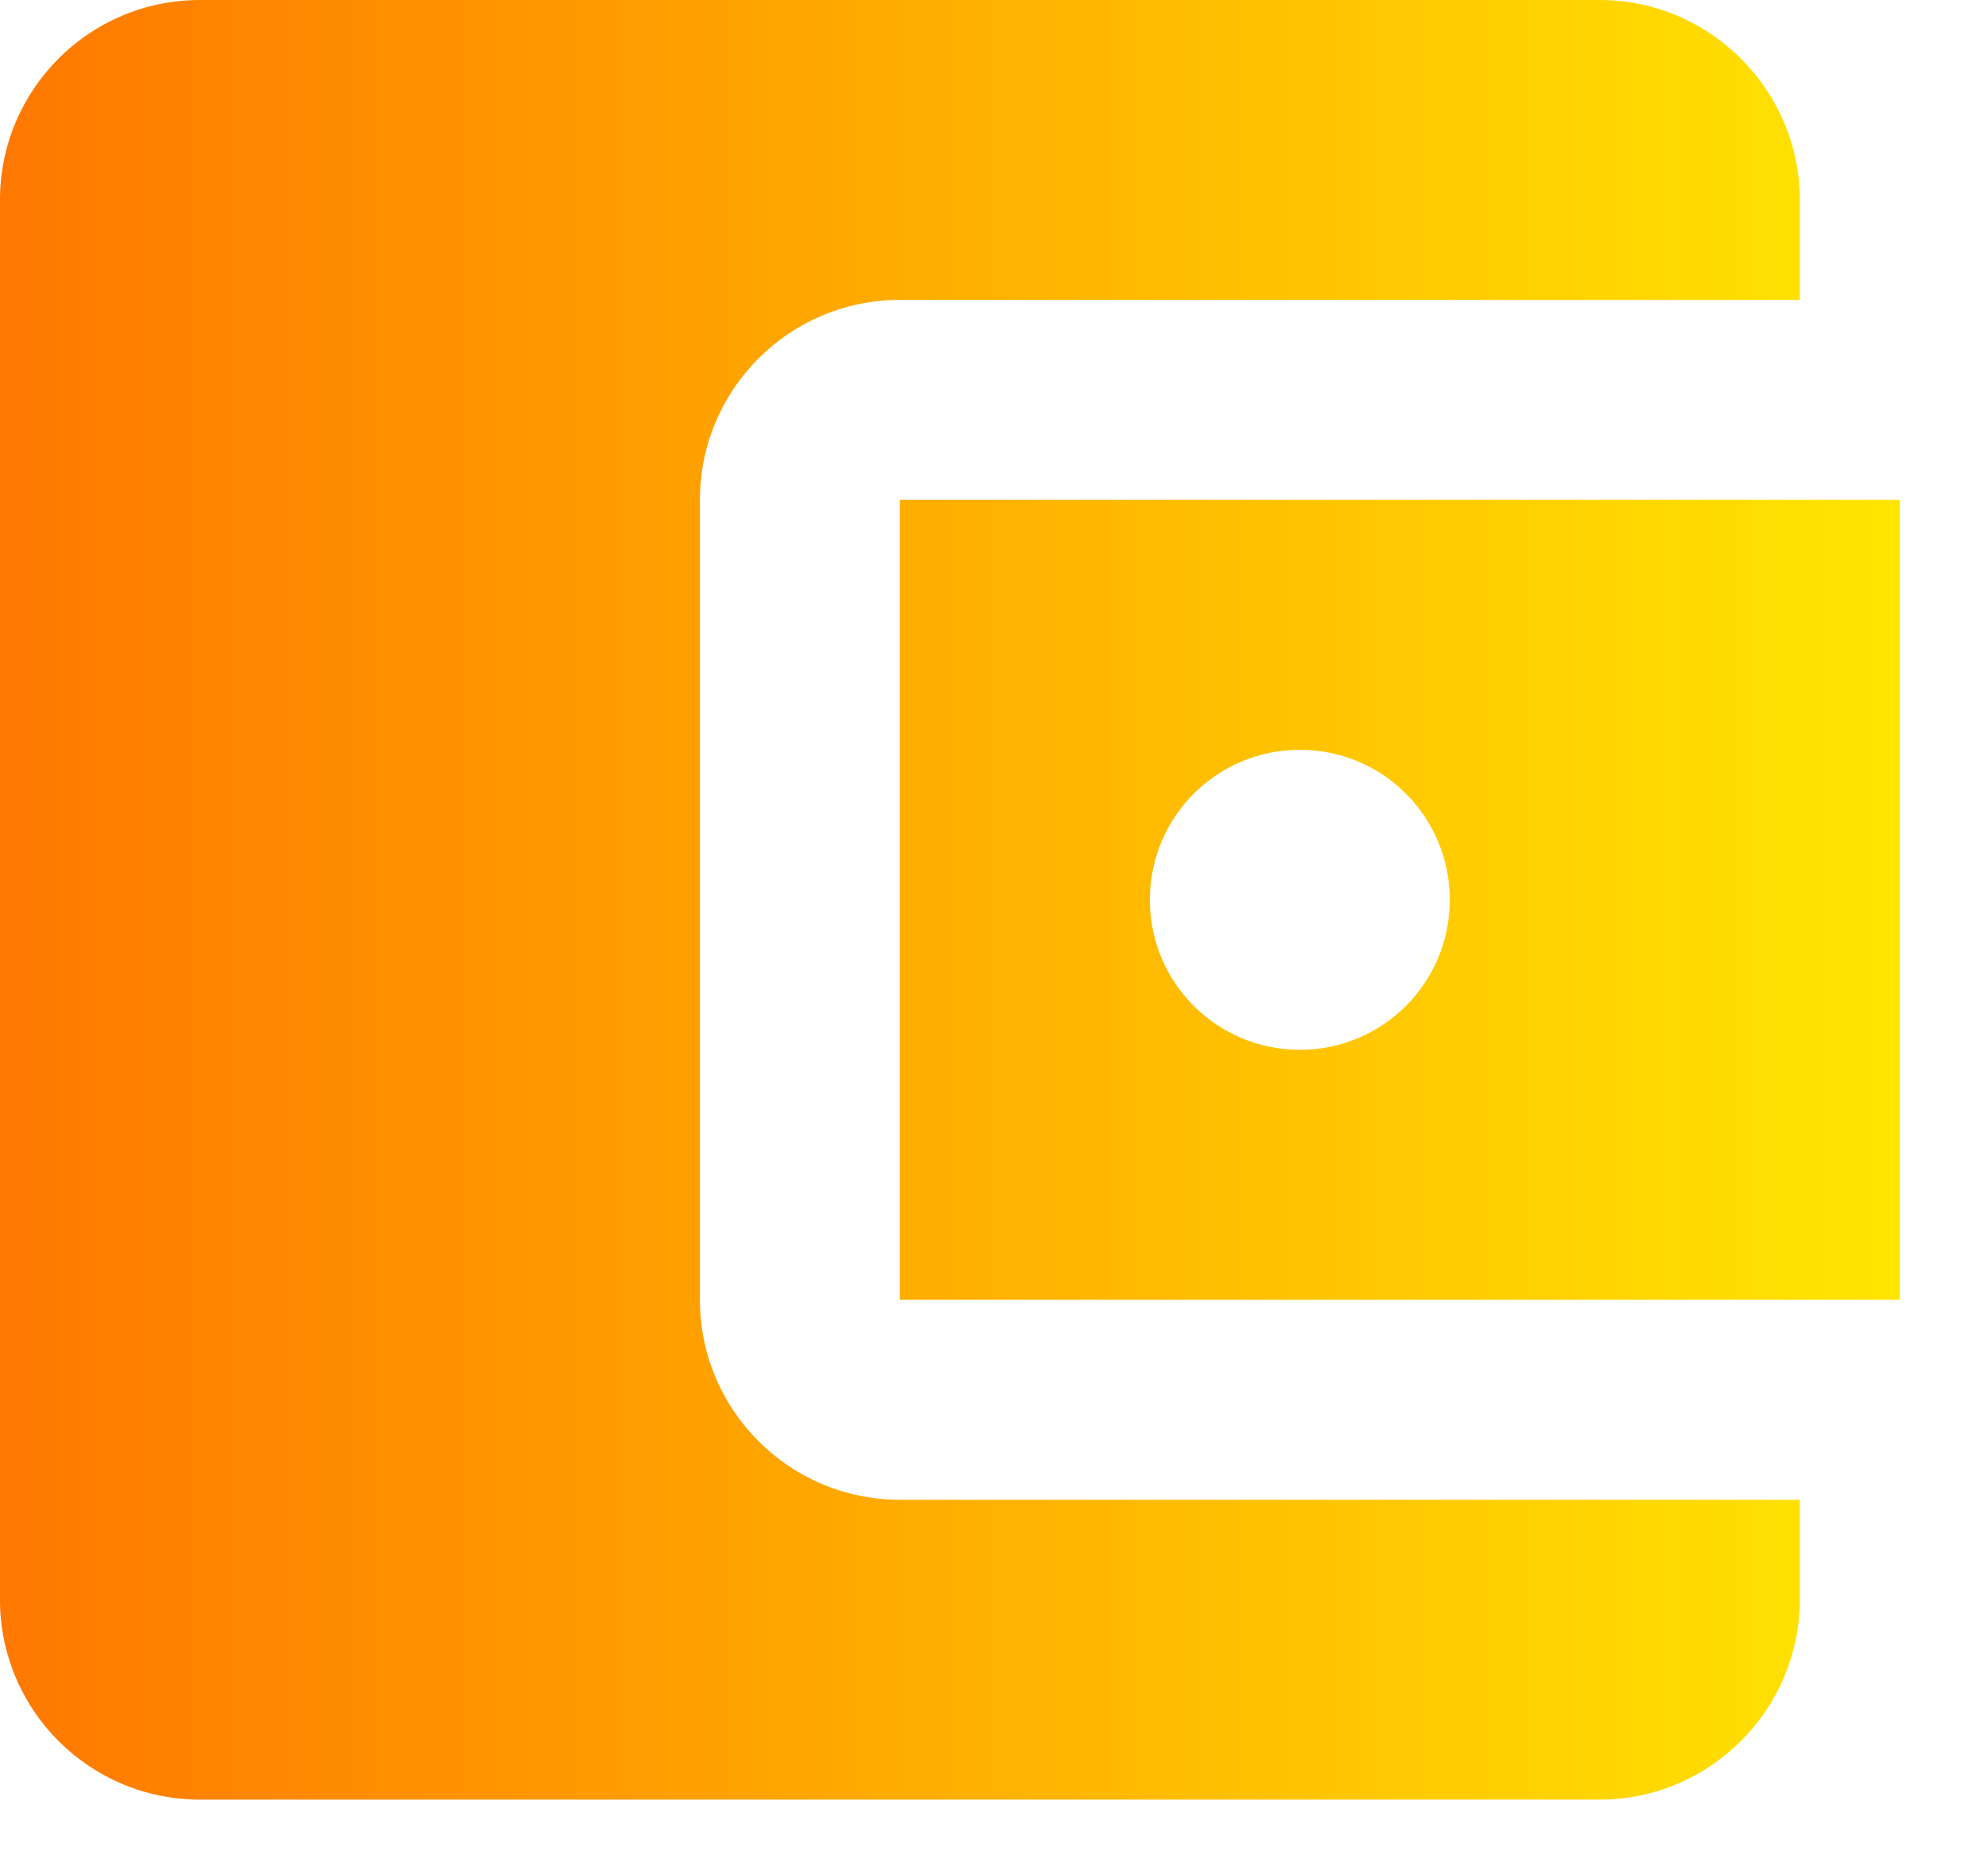
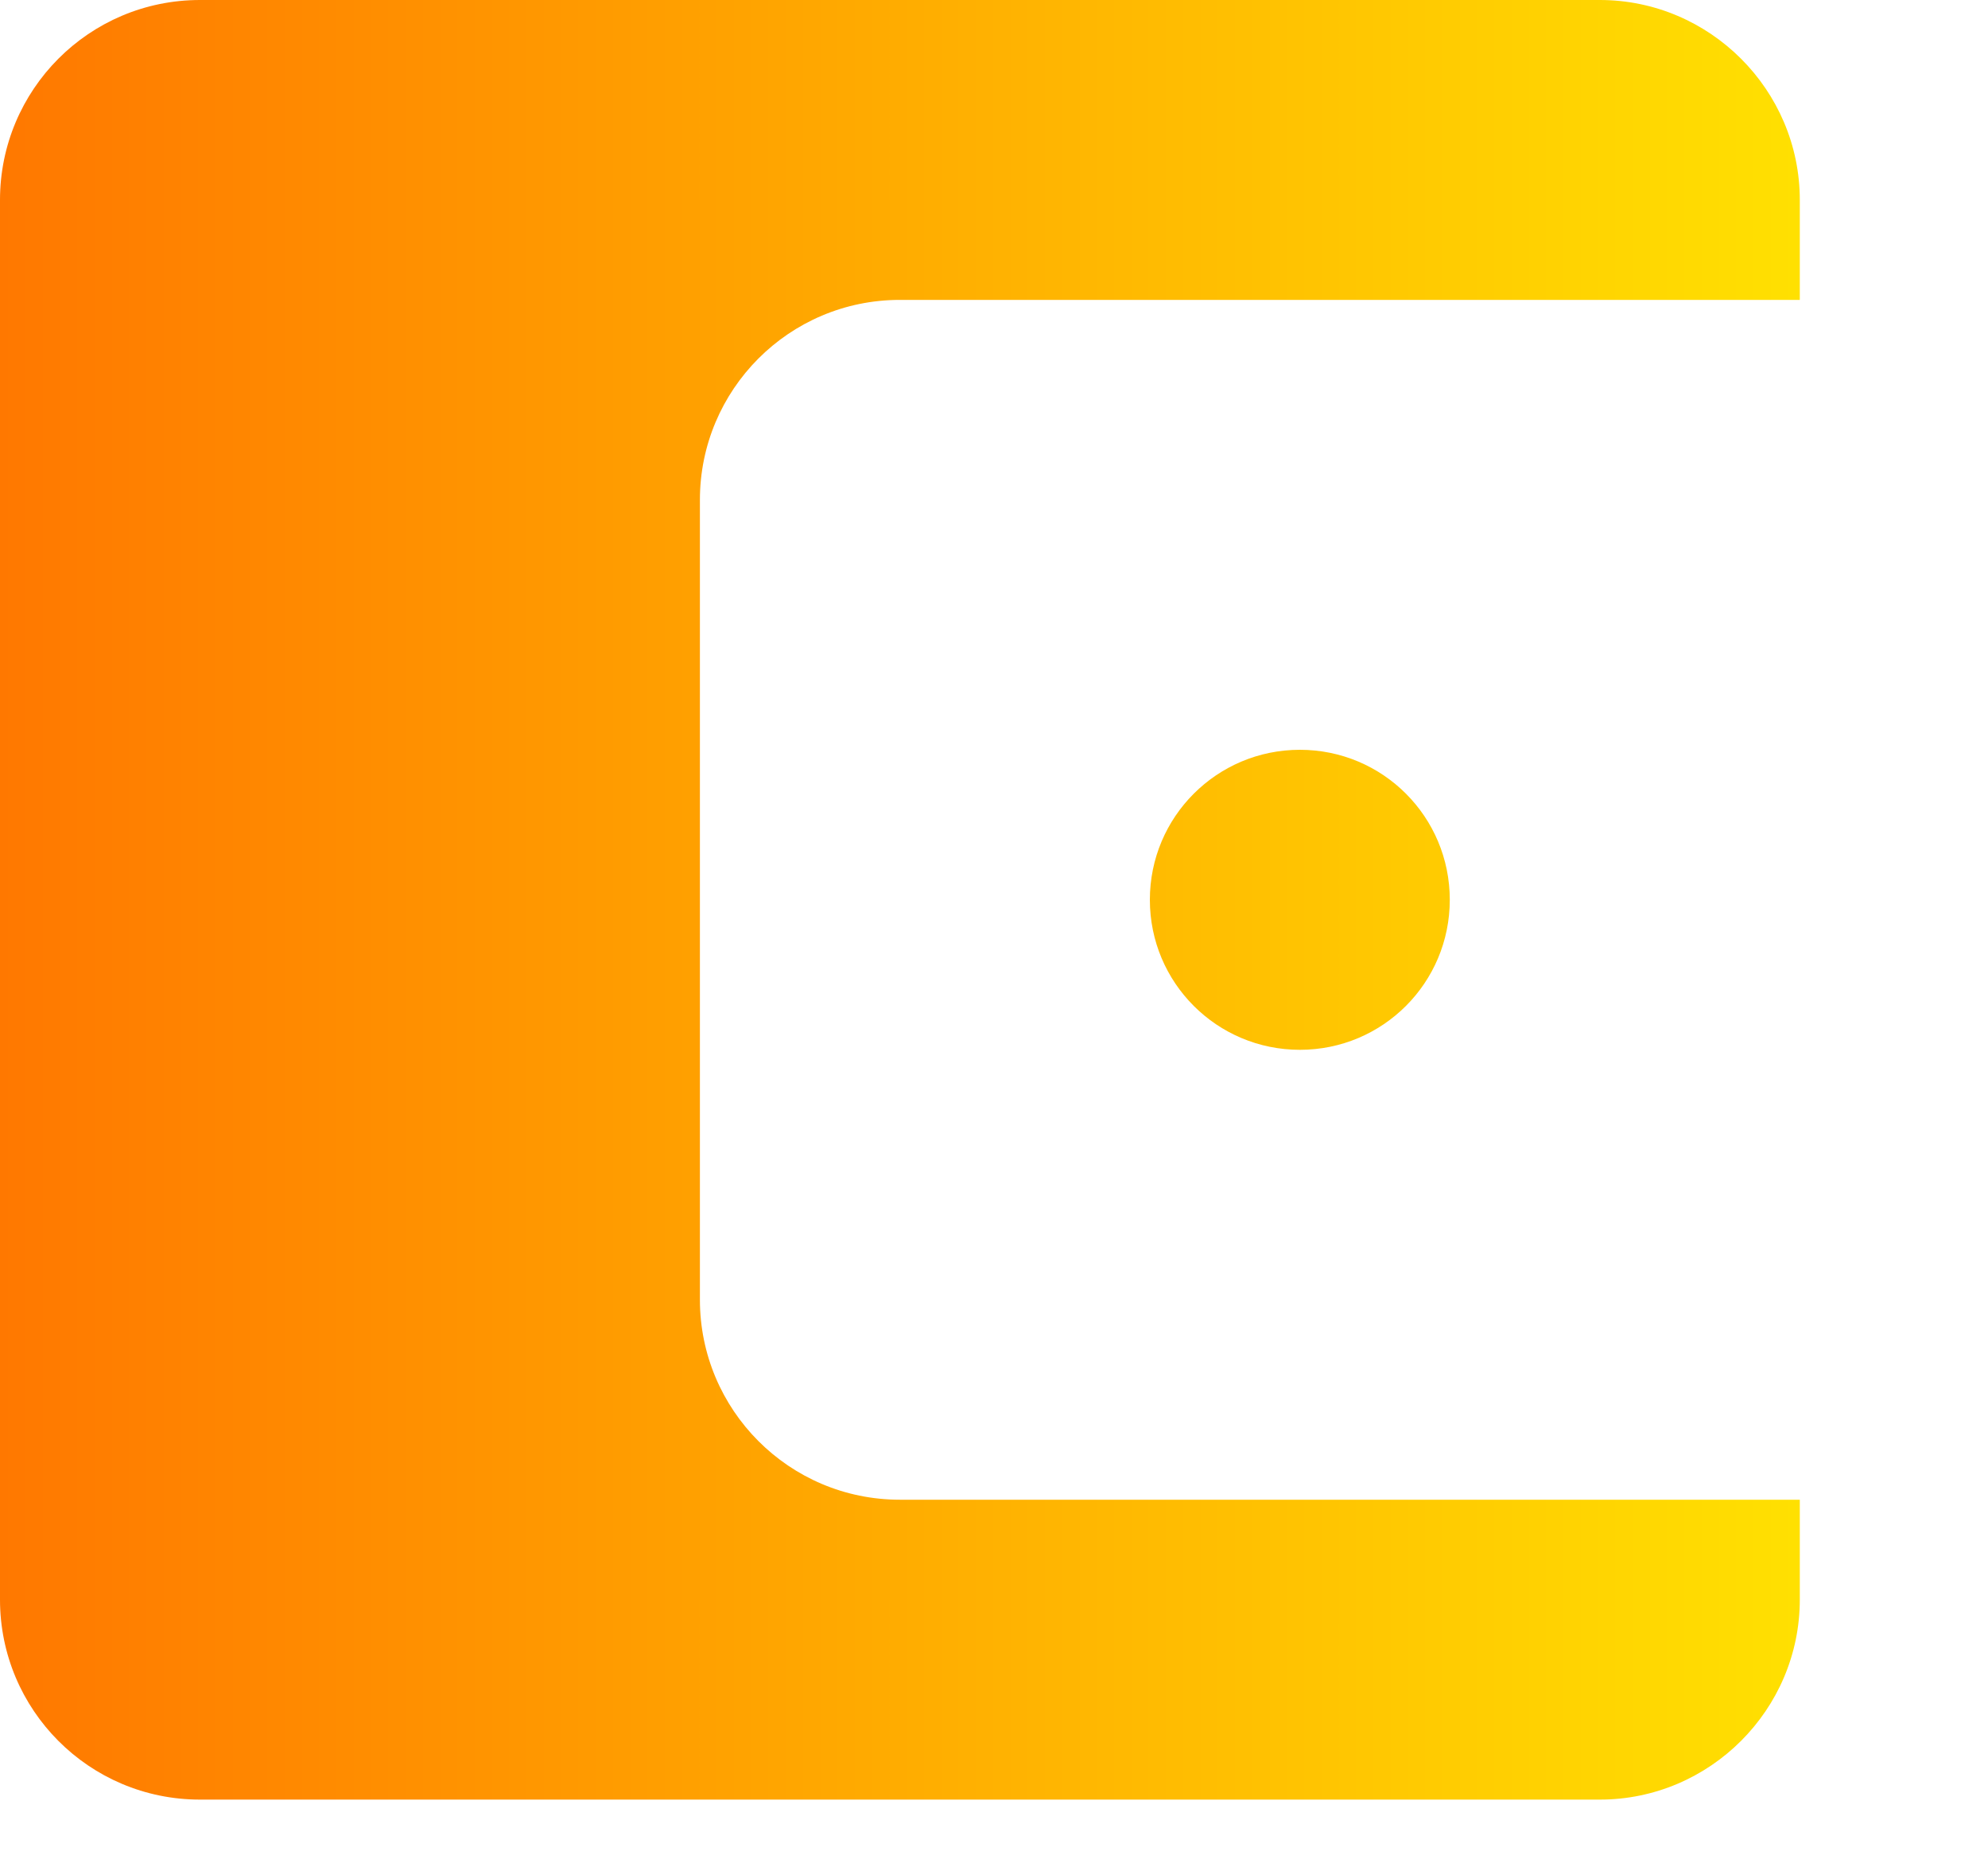
<svg xmlns="http://www.w3.org/2000/svg" width="15" height="14" viewBox="0 0 15 14" fill="none">
-   <path d="M13.58 11.317V12.071C13.58 12.901 12.901 13.58 12.071 13.58H1.509C0.671 13.58 0 12.901 0 12.071V1.509C0 0.679 0.671 0 1.509 0H12.071C12.901 0 13.58 0.679 13.58 1.509V2.263H6.79C5.953 2.263 5.281 2.942 5.281 3.772V9.808C5.281 10.638 5.953 11.317 6.79 11.317H13.58ZM6.79 9.808H14.334V3.772H6.79V9.808ZM9.808 7.922C9.182 7.922 8.676 7.416 8.676 6.79C8.676 6.164 9.182 5.658 9.808 5.658C10.434 5.658 10.939 6.164 10.939 6.79C10.939 7.416 10.434 7.922 9.808 7.922Z" fill="url(#paint0_linear_36_76)" />
+   <path d="M13.58 11.317V12.071C13.58 12.901 12.901 13.58 12.071 13.58H1.509C0.671 13.58 0 12.901 0 12.071V1.509C0 0.679 0.671 0 1.509 0H12.071C12.901 0 13.58 0.679 13.58 1.509V2.263H6.79C5.953 2.263 5.281 2.942 5.281 3.772V9.808C5.281 10.638 5.953 11.317 6.79 11.317H13.58ZM6.79 9.808H14.334H6.79V9.808ZM9.808 7.922C9.182 7.922 8.676 7.416 8.676 6.79C8.676 6.164 9.182 5.658 9.808 5.658C10.434 5.658 10.939 6.164 10.939 6.79C10.939 7.416 10.434 7.922 9.808 7.922Z" fill="url(#paint0_linear_36_76)" />
  <defs>
    <linearGradient id="paint0_linear_36_76" x1="0" y1="6.79" x2="14.334" y2="6.79" gradientUnits="userSpaceOnUse">
      <stop stop-color="#FF7800" />
      <stop offset="1" stop-color="#FFE601" />
    </linearGradient>
  </defs>
</svg>